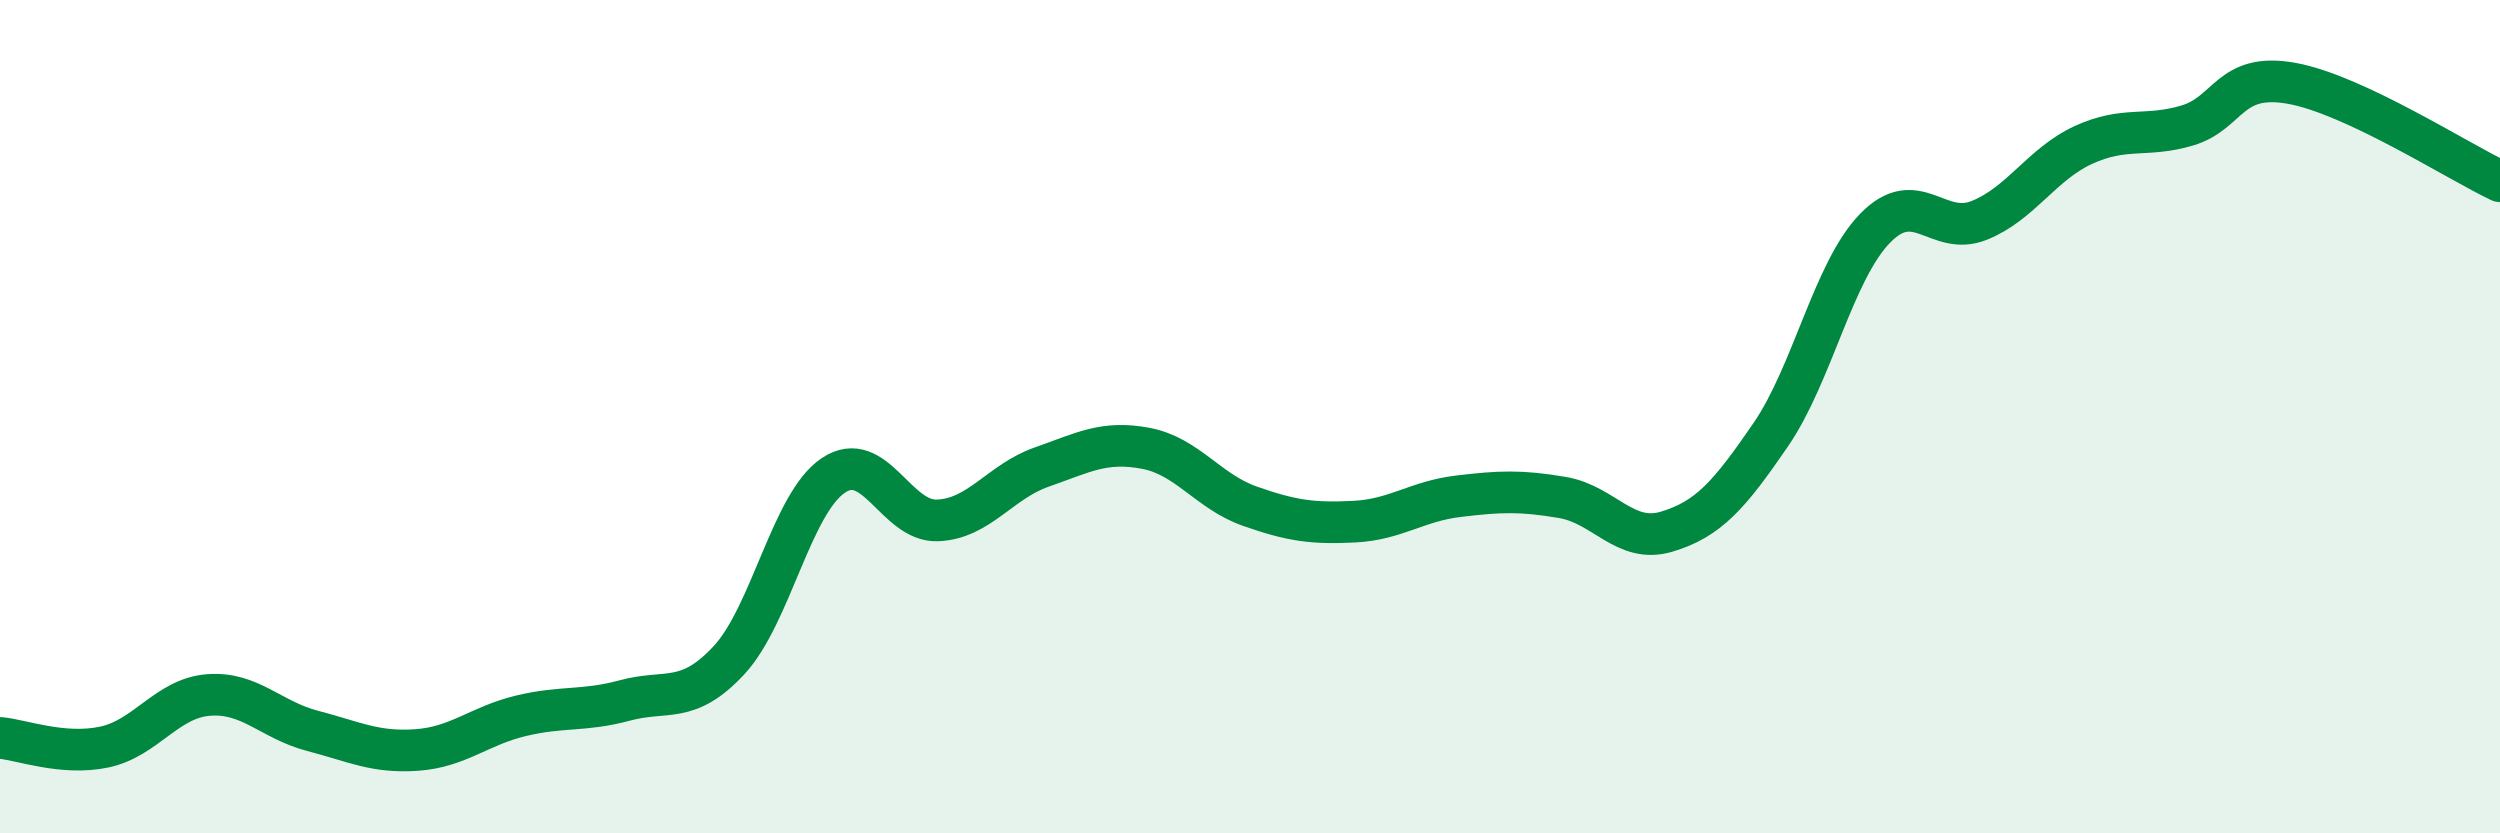
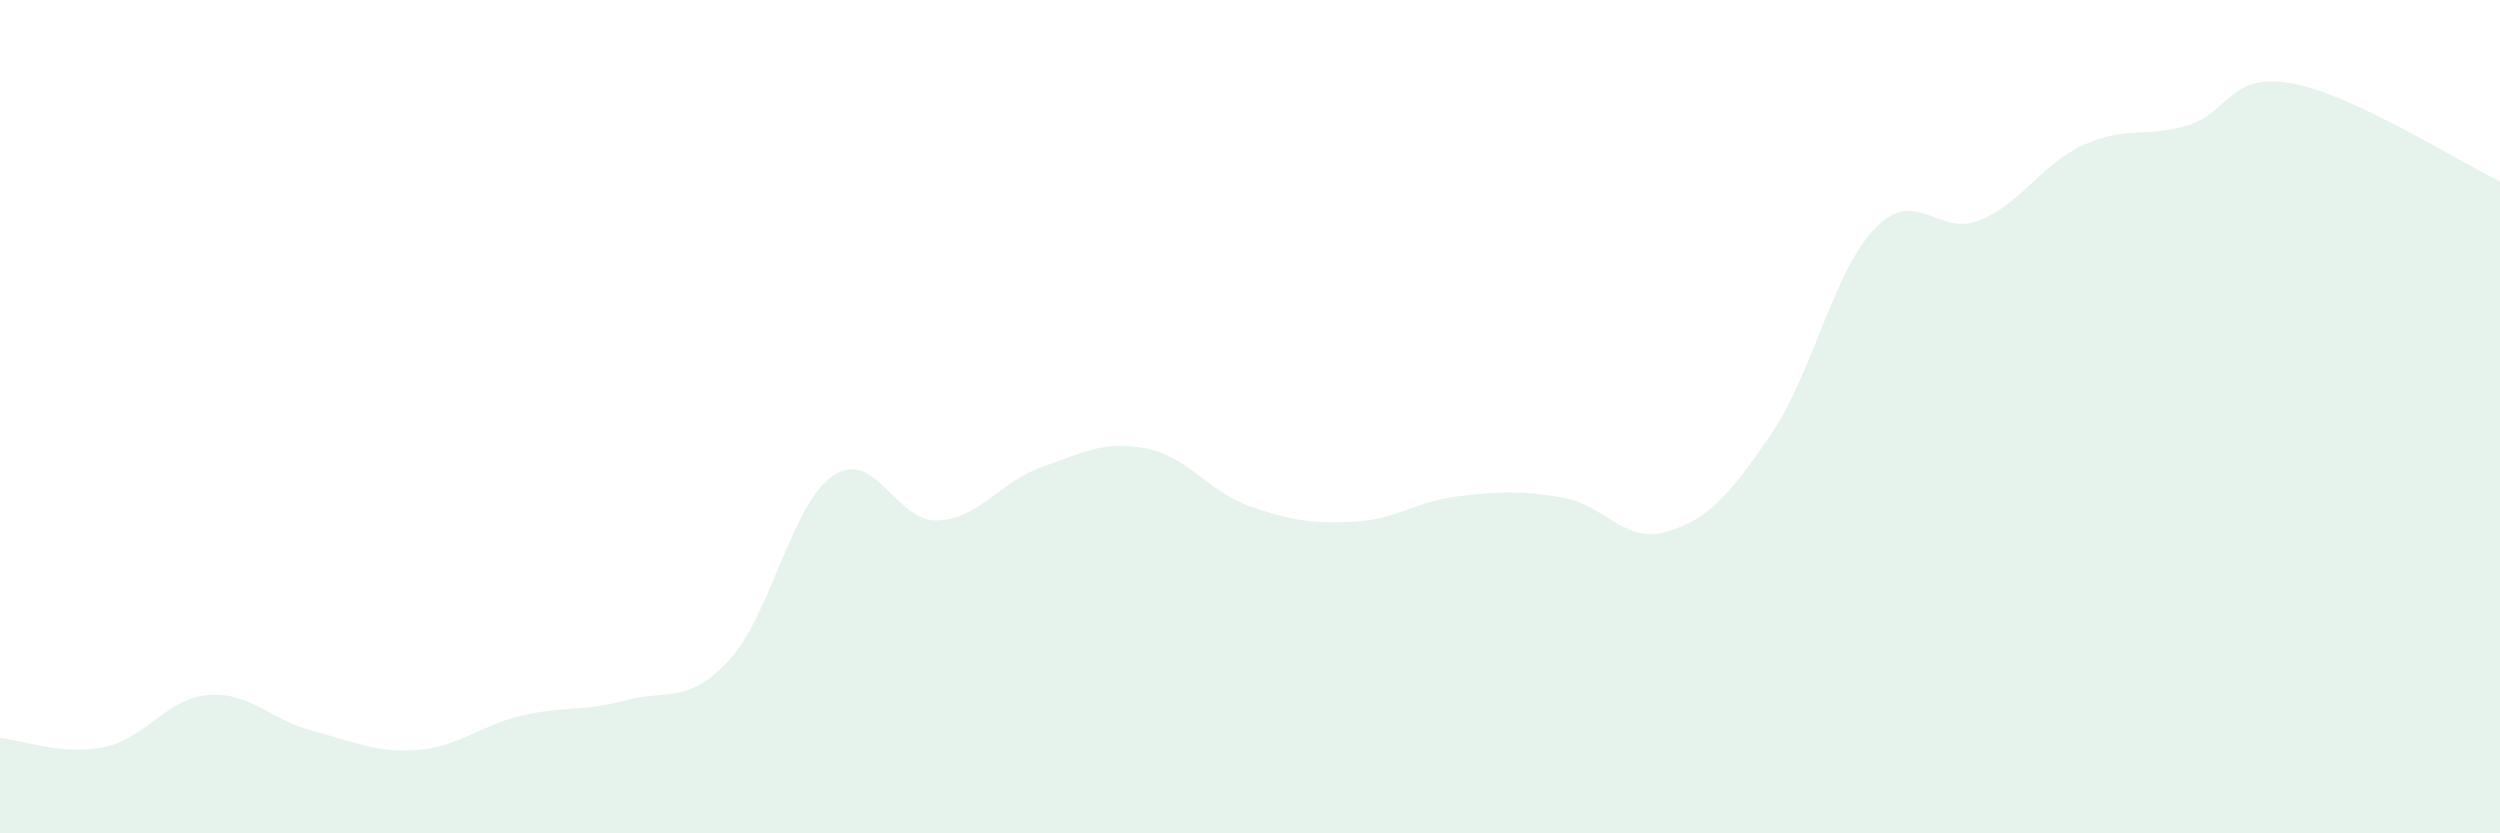
<svg xmlns="http://www.w3.org/2000/svg" width="60" height="20" viewBox="0 0 60 20">
  <path d="M 0,17.71 C 0.5,17.75 1.5,18.14 2.5,17.93 C 3.5,17.72 4,16.76 5,16.68 C 6,16.6 6.5,17.28 7.5,17.54 C 8.5,17.8 9,18.07 10,18 C 11,17.93 11.5,17.42 12.5,17.18 C 13.5,16.94 14,17.08 15,16.81 C 16,16.54 16.5,16.92 17.5,15.84 C 18.5,14.76 19,12.08 20,11.41 C 21,10.74 21.5,12.53 22.5,12.49 C 23.5,12.45 24,11.56 25,11.21 C 26,10.86 26.5,10.57 27.5,10.76 C 28.5,10.95 29,11.8 30,12.15 C 31,12.5 31.5,12.57 32.5,12.52 C 33.5,12.47 34,12.03 35,11.91 C 36,11.79 36.5,11.77 37.5,11.94 C 38.5,12.11 39,13.06 40,12.76 C 41,12.46 41.5,11.89 42.5,10.43 C 43.5,8.97 44,6.51 45,5.48 C 46,4.45 46.5,5.69 47.5,5.29 C 48.5,4.89 49,3.94 50,3.48 C 51,3.02 51.5,3.31 52.5,3.01 C 53.5,2.71 53.5,1.73 55,2 C 56.5,2.27 59,3.88 60,4.35L60 20L0 20Z" fill="#008740" opacity="0.1" stroke-linecap="round" stroke-linejoin="round" />
-   <path d="M 0,17.71 C 0.5,17.75 1.5,18.14 2.5,17.93 C 3.5,17.72 4,16.76 5,16.68 C 6,16.6 6.5,17.28 7.5,17.54 C 8.5,17.8 9,18.07 10,18 C 11,17.93 11.5,17.42 12.5,17.18 C 13.5,16.94 14,17.08 15,16.81 C 16,16.54 16.5,16.92 17.5,15.84 C 18.5,14.76 19,12.08 20,11.41 C 21,10.74 21.5,12.53 22.5,12.49 C 23.5,12.45 24,11.56 25,11.21 C 26,10.86 26.5,10.57 27.5,10.76 C 28.5,10.95 29,11.8 30,12.15 C 31,12.5 31.5,12.57 32.5,12.52 C 33.5,12.47 34,12.03 35,11.91 C 36,11.79 36.5,11.77 37.5,11.94 C 38.5,12.11 39,13.06 40,12.76 C 41,12.46 41.5,11.89 42.5,10.43 C 43.5,8.97 44,6.51 45,5.48 C 46,4.45 46.5,5.69 47.5,5.29 C 48.5,4.89 49,3.94 50,3.48 C 51,3.02 51.5,3.31 52.5,3.01 C 53.5,2.71 53.5,1.73 55,2 C 56.5,2.27 59,3.88 60,4.35" stroke="#008740" stroke-width="1" fill="none" stroke-linecap="round" stroke-linejoin="round" />
</svg>